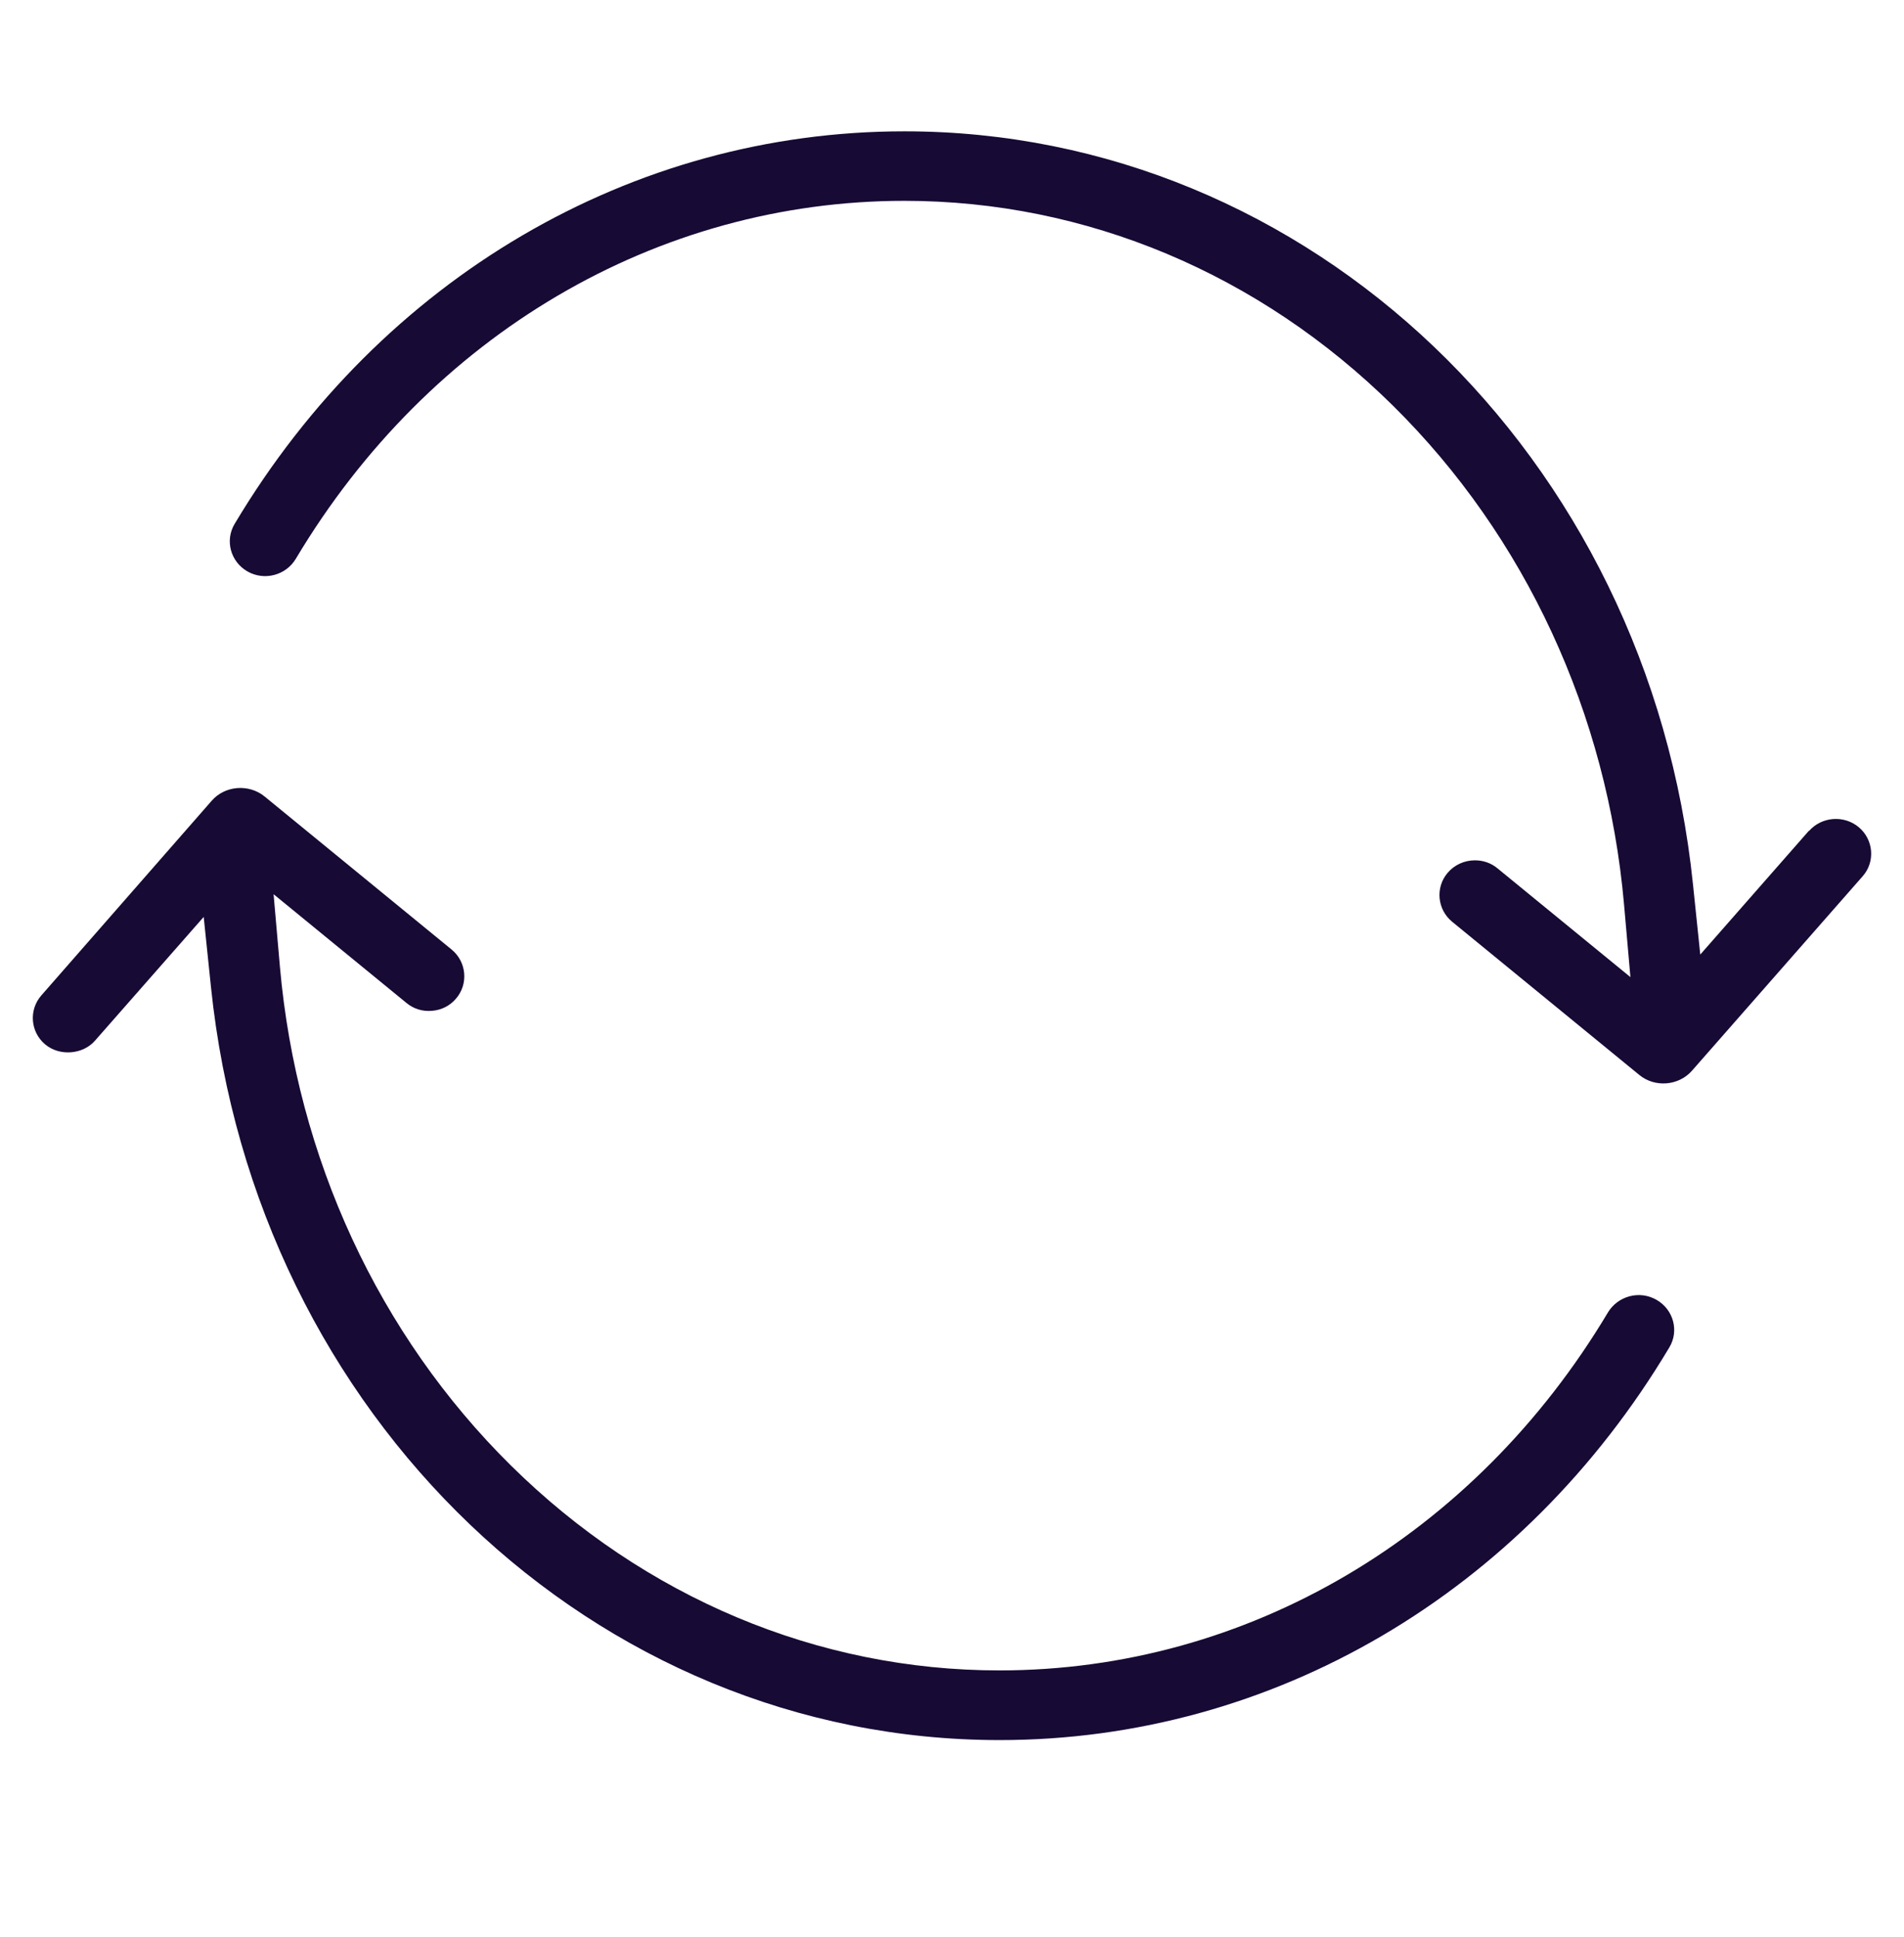
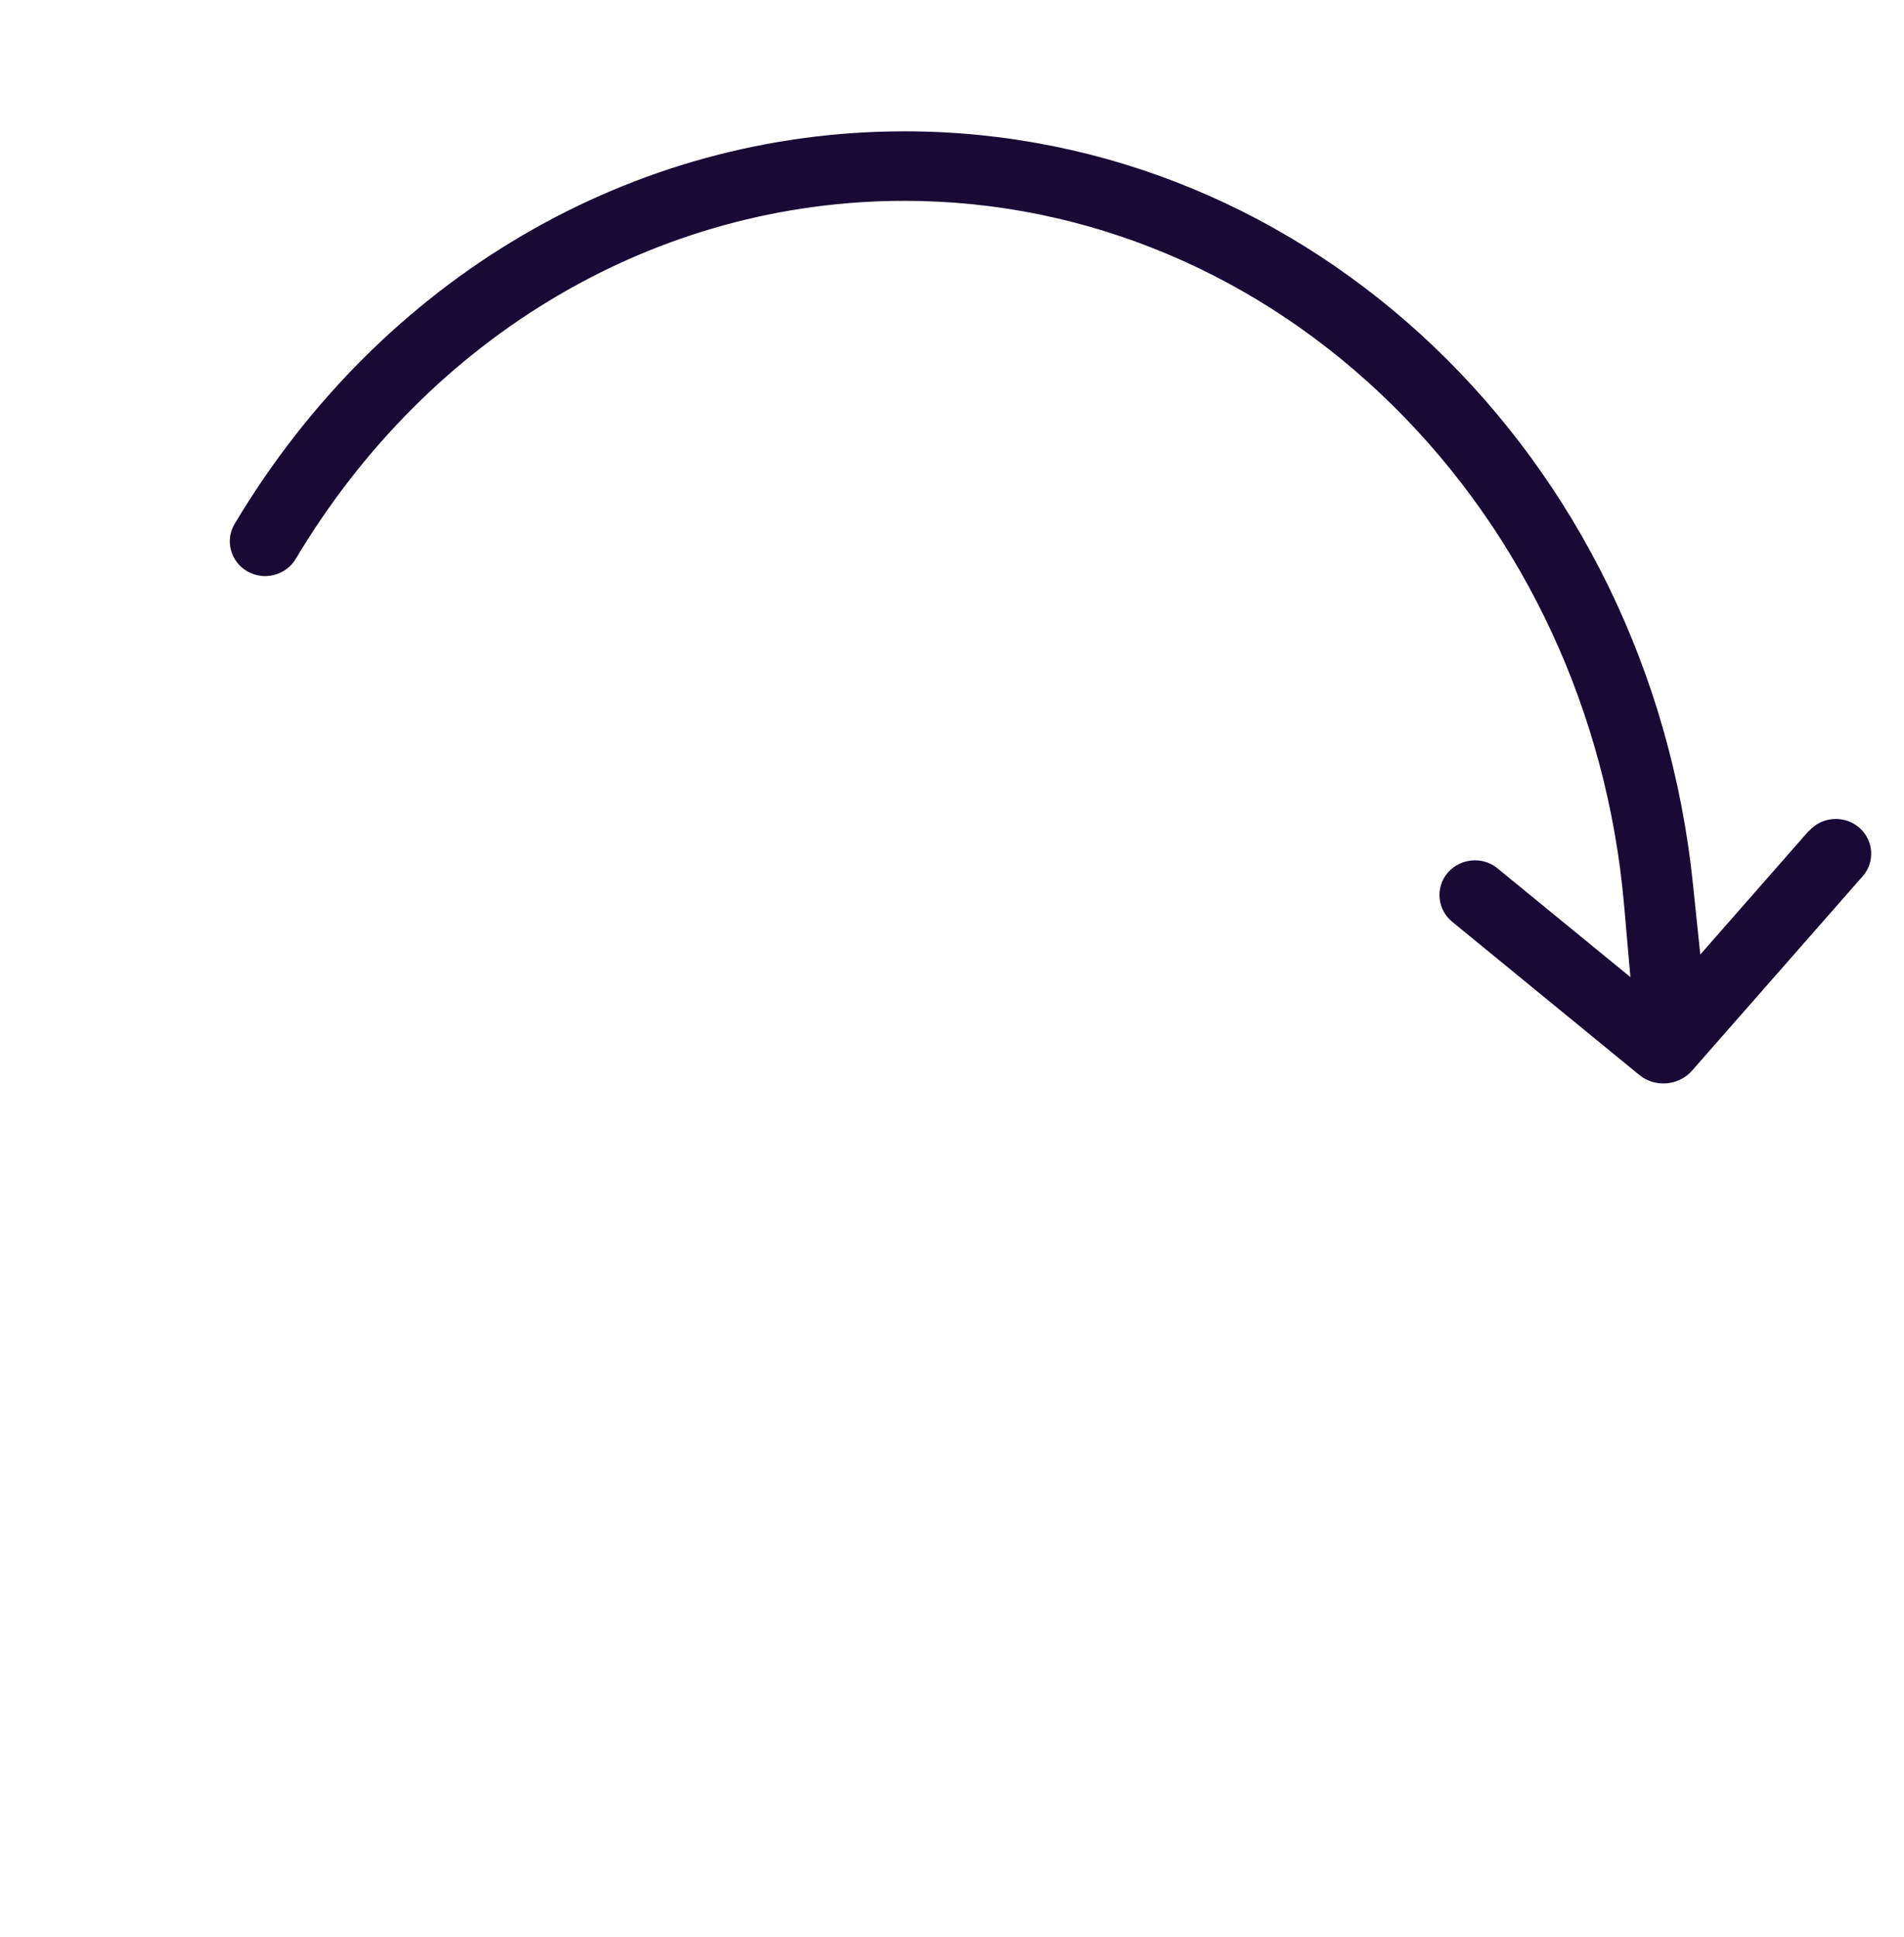
<svg xmlns="http://www.w3.org/2000/svg" width="58" height="59" viewBox="0 0 58 59" fill="none">
  <path d="M55.107 25.299L51.794 29.074L51.572 26.936C50.223 13.857 39.893 4 27.553 4C19.243 4 11.616 8.473 7.148 15.956C6.846 16.459 7.022 17.107 7.535 17.403C8.047 17.699 8.707 17.526 9.009 17.023C13.084 10.193 20.017 6.117 27.553 6.117C33.08 6.117 38.361 8.334 42.437 12.36C46.461 16.336 48.96 21.731 49.472 27.55L49.666 29.761L45.619 26.45C45.425 26.288 45.186 26.204 44.93 26.204C44.605 26.204 44.304 26.344 44.099 26.584C43.718 27.03 43.78 27.701 44.236 28.075L49.933 32.738C50.411 33.134 51.14 33.073 51.544 32.609L56.74 26.69C56.928 26.478 57.019 26.204 56.997 25.919C56.974 25.64 56.843 25.383 56.627 25.199C56.177 24.819 55.494 24.869 55.107 25.31V25.299Z" fill="#170A34" />
-   <path d="M50.465 39.593C50.215 39.448 49.925 39.409 49.646 39.481C49.367 39.554 49.134 39.727 48.986 39.967C44.911 46.796 37.979 50.878 30.444 50.878C24.918 50.878 19.637 48.661 15.562 44.635C11.538 40.66 9.04 35.266 8.527 29.447L8.334 27.236L12.38 30.547C12.602 30.732 12.881 30.815 13.166 30.787C13.45 30.765 13.712 30.631 13.894 30.413C14.275 29.967 14.213 29.297 13.758 28.922L8.061 24.26C7.583 23.869 6.854 23.925 6.45 24.388L1.26 30.318C0.873 30.759 0.924 31.43 1.374 31.809C1.812 32.178 2.523 32.122 2.893 31.698L6.205 27.928L6.427 30.067C7.782 43.139 18.106 53 30.45 53C38.759 53 46.385 48.527 50.852 41.039C51.154 40.537 50.978 39.889 50.465 39.593Z" fill="#170A34" />
</svg>